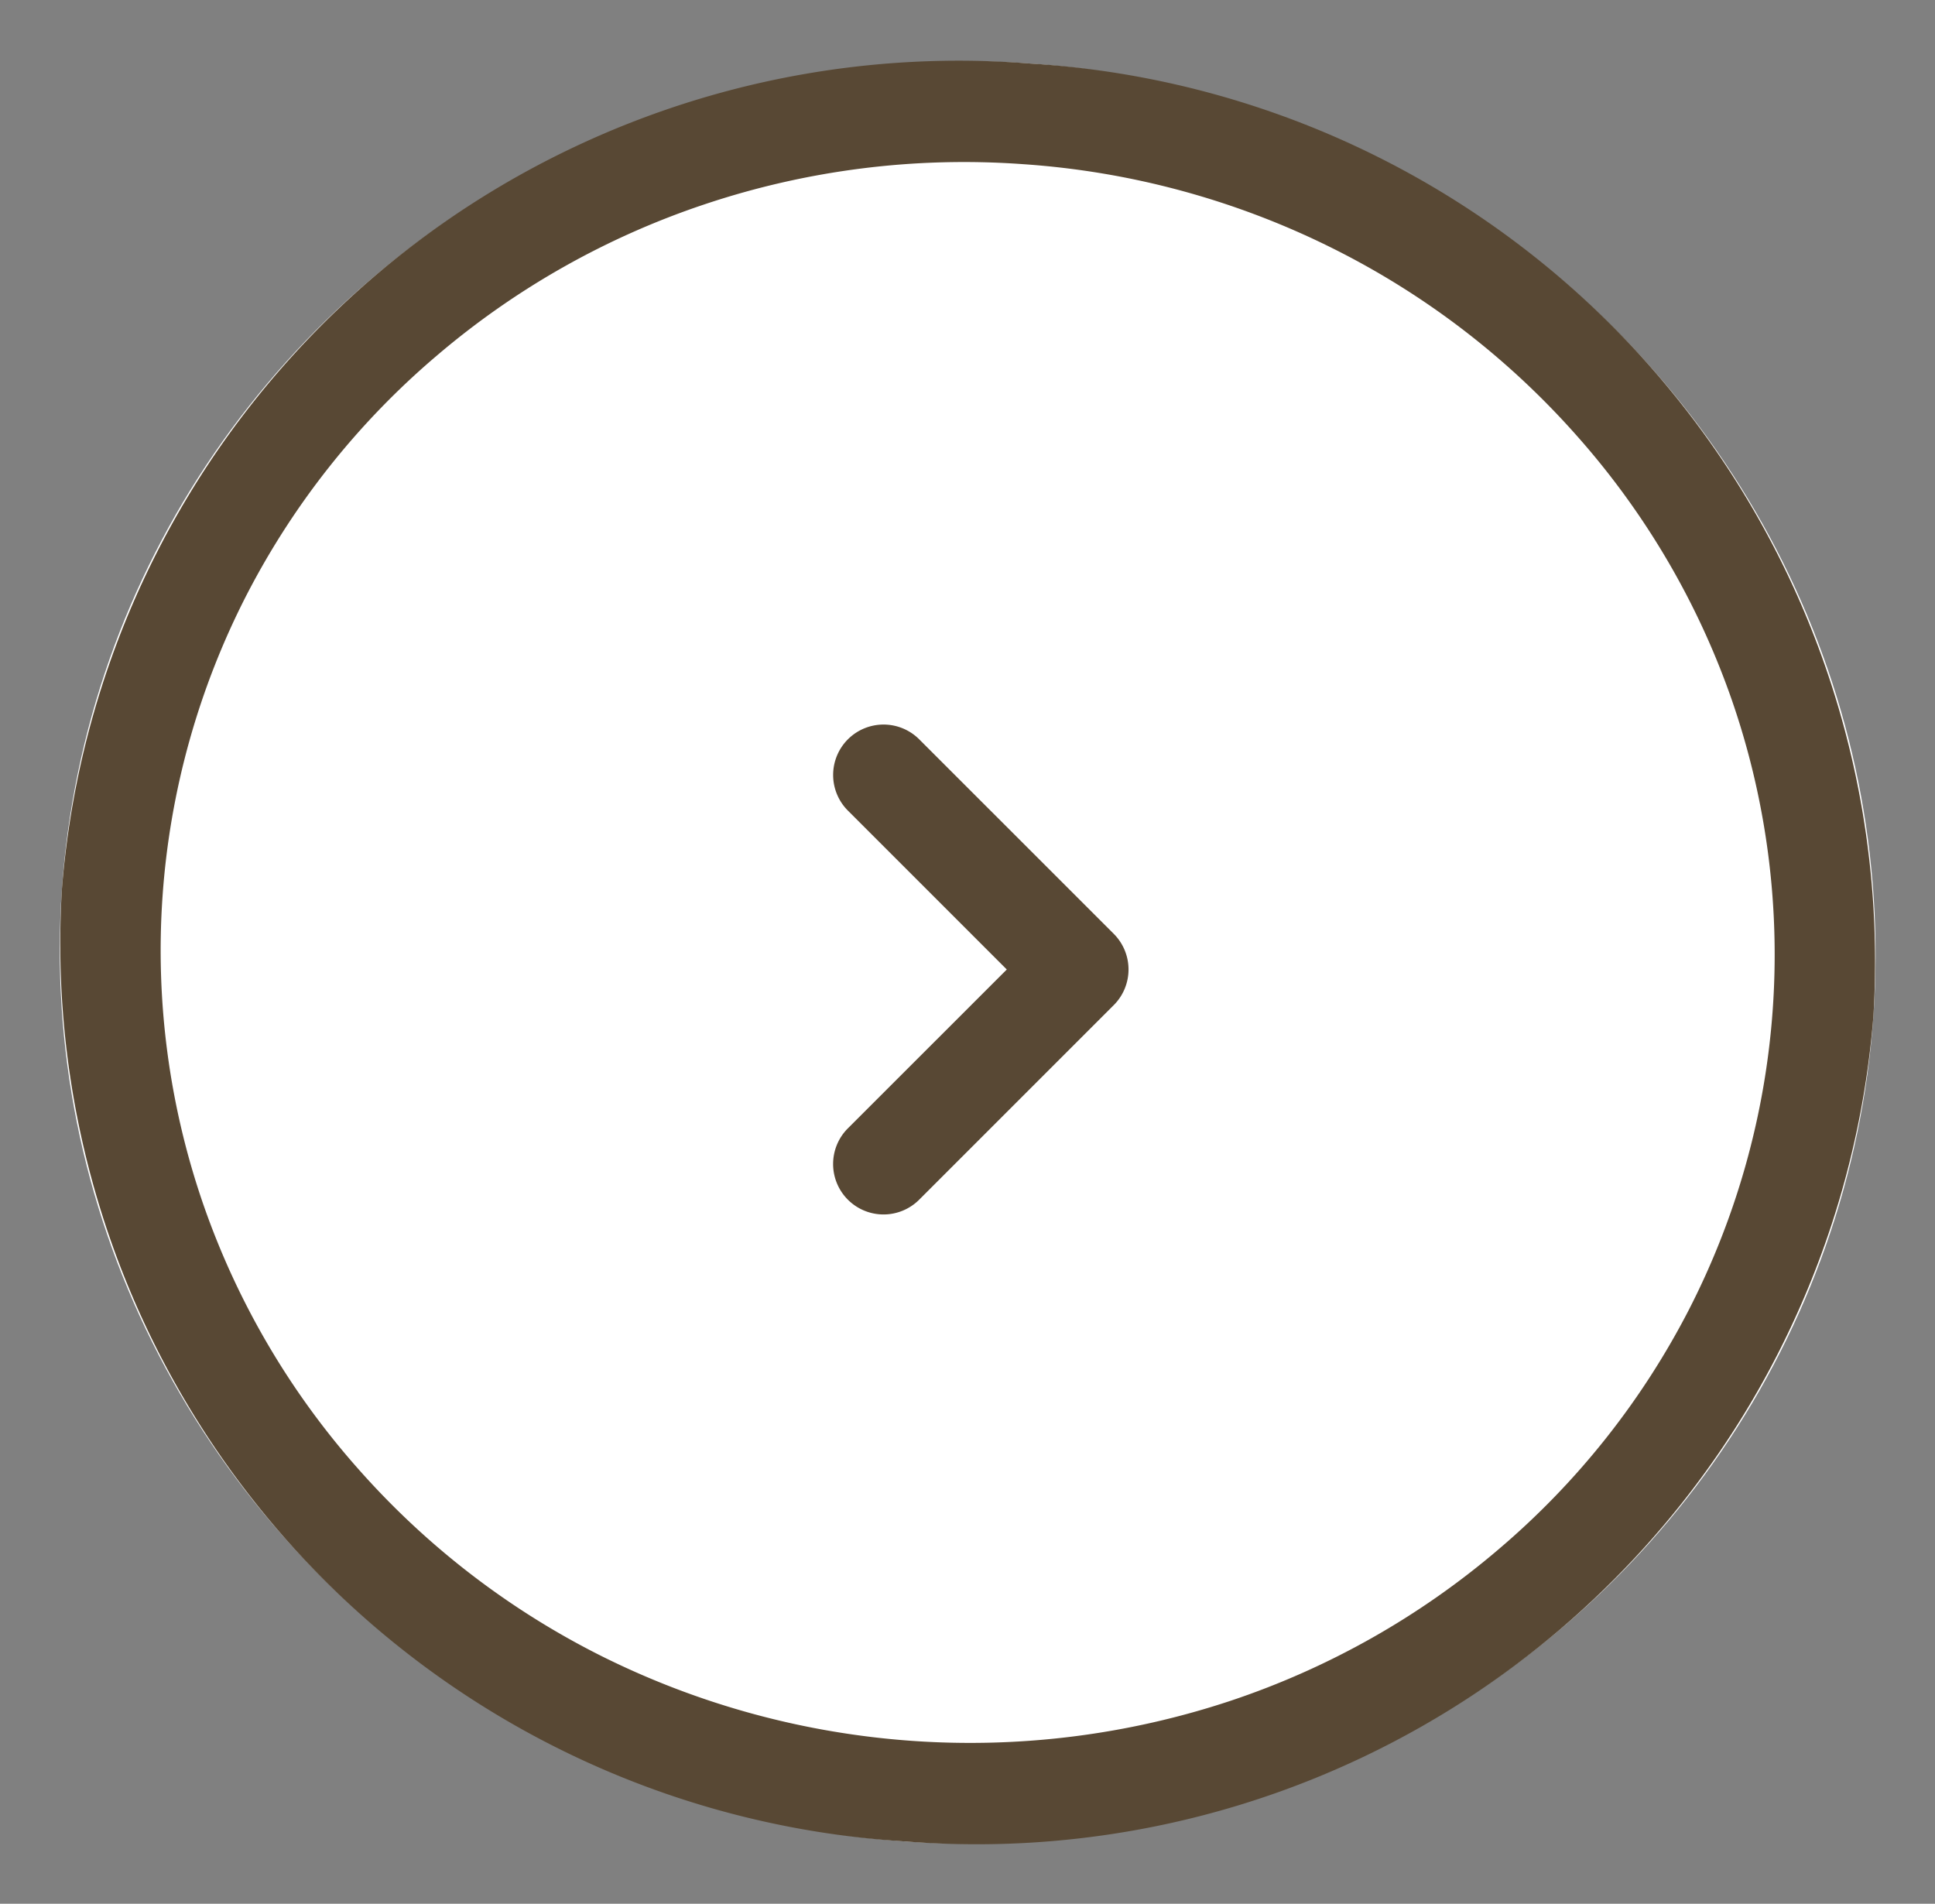
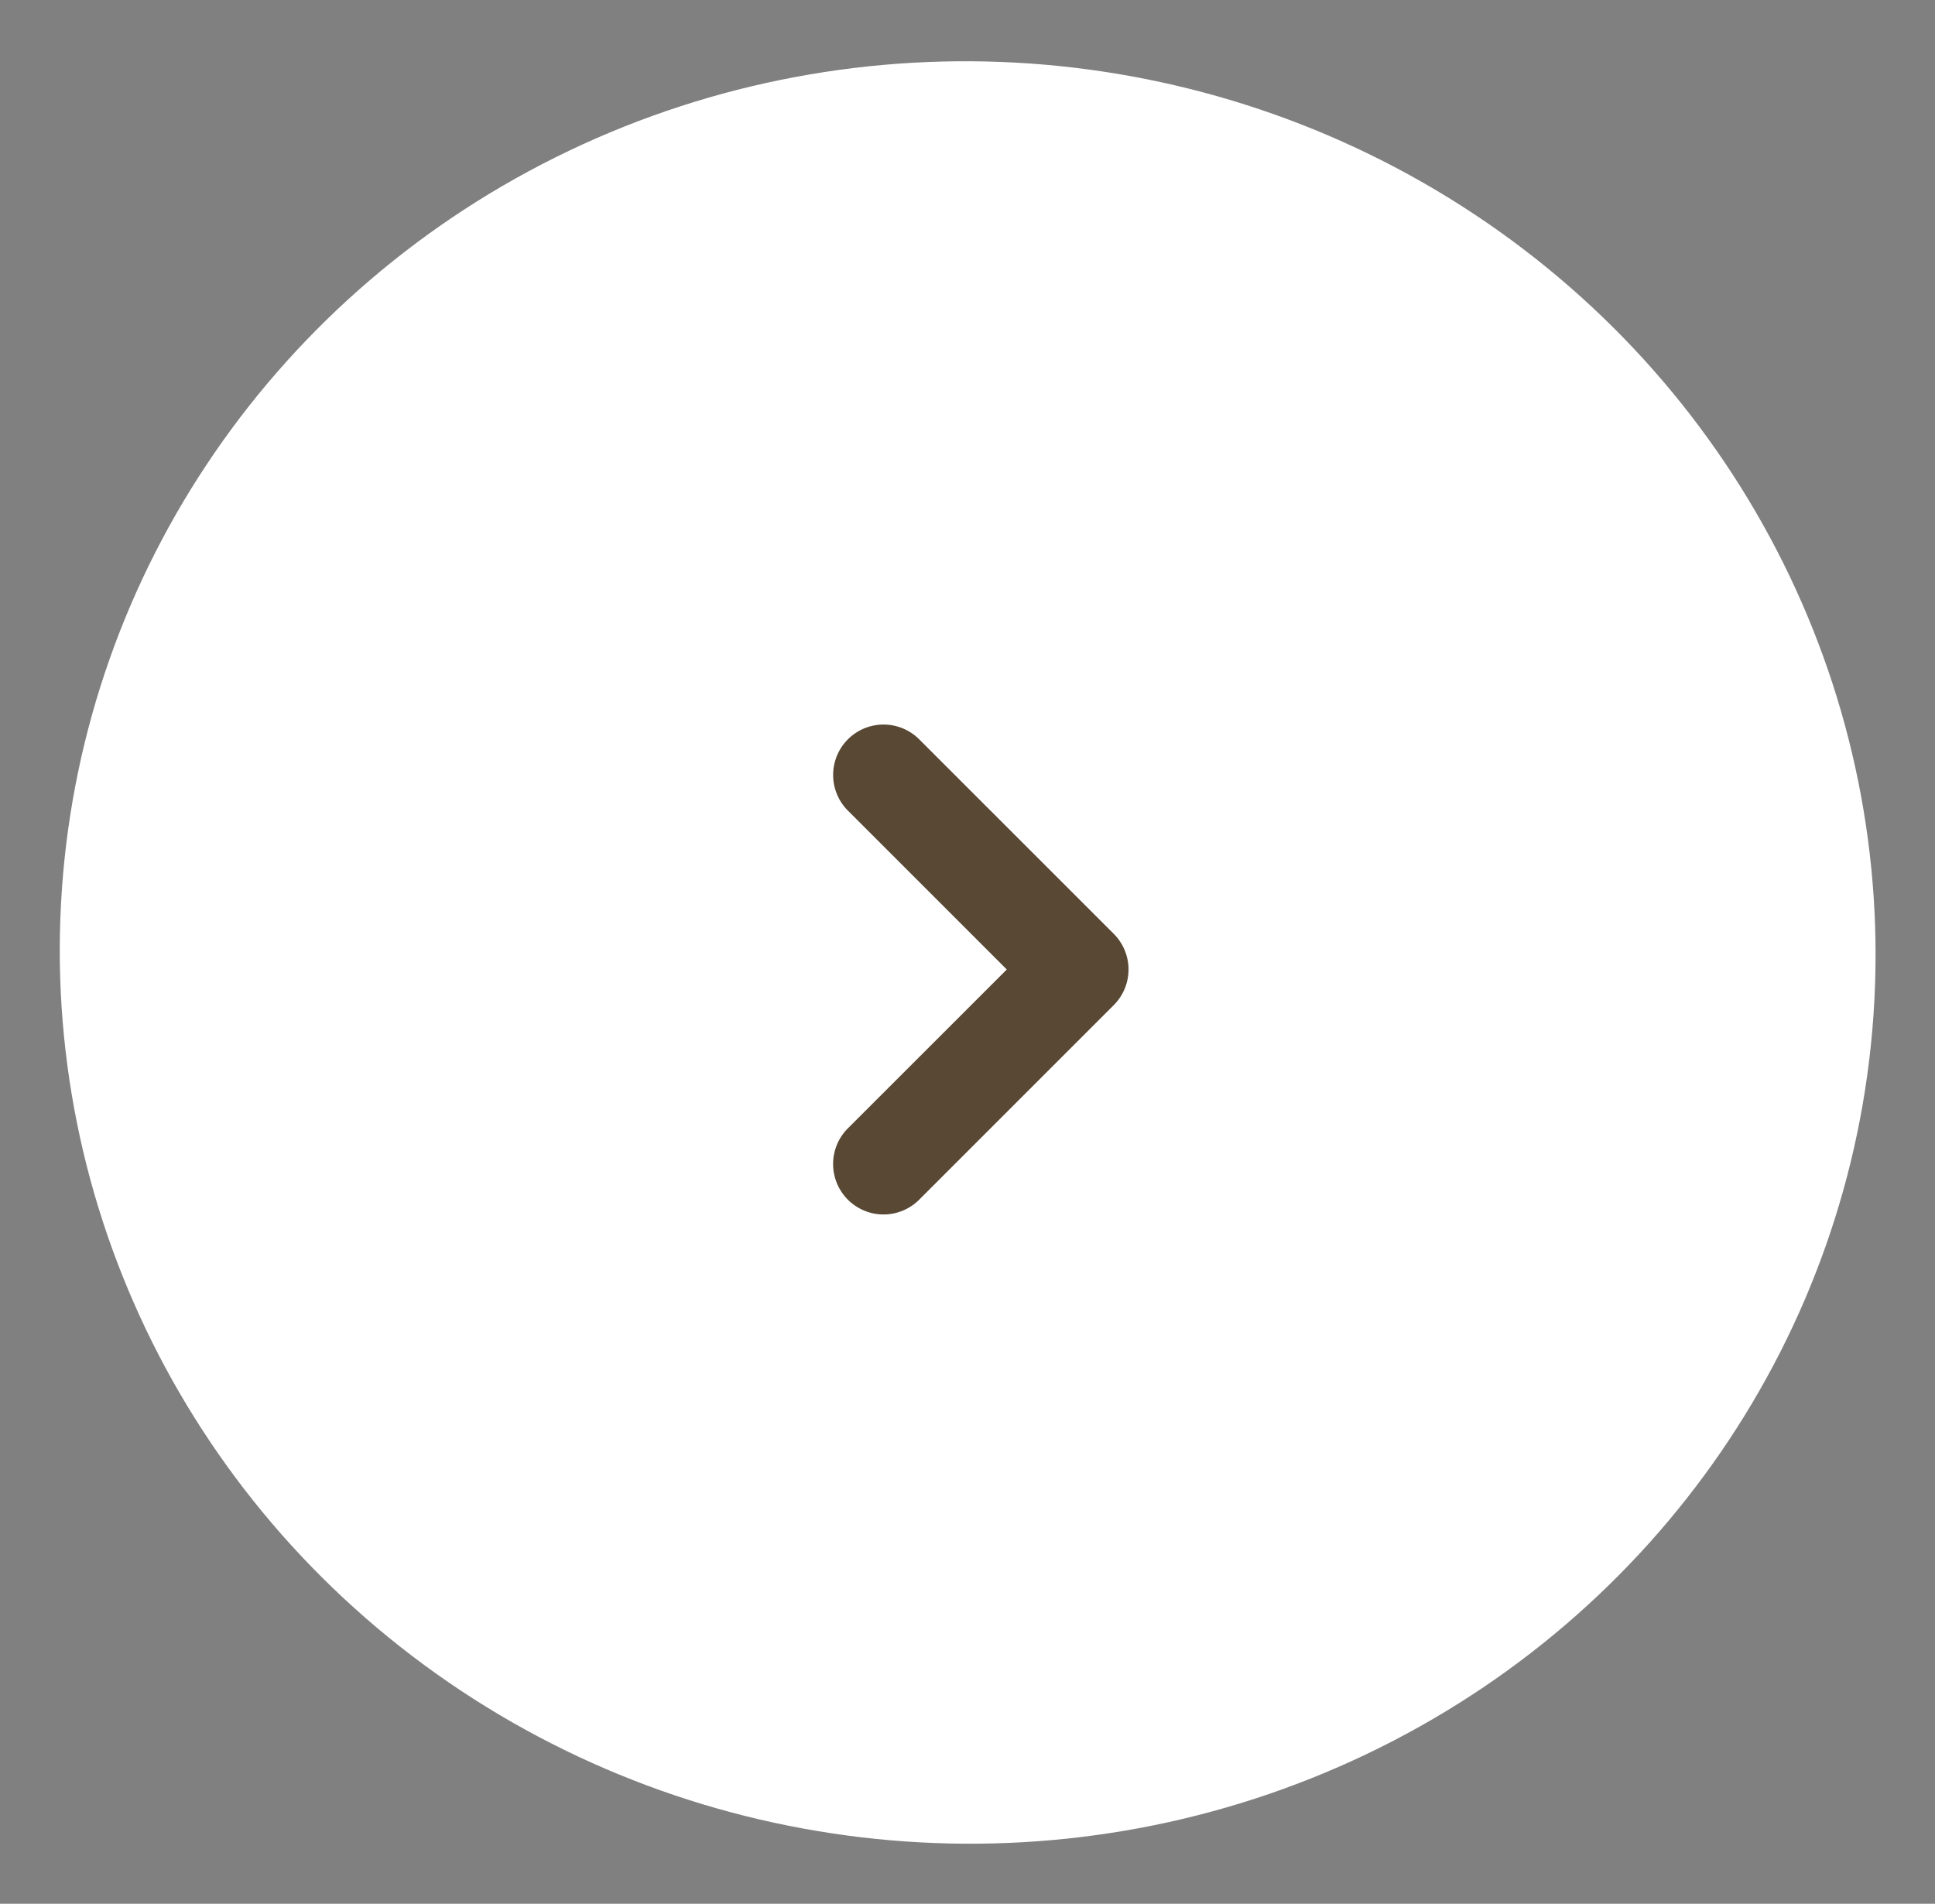
<svg xmlns="http://www.w3.org/2000/svg" width="57.566" height="56.638" viewBox="0 0 57.566 56.638">
  <rect x="0" y="0" width="57.566" height="56.638" fill="#808080" stroke="none" />
  <g transform="translate(-1533.217 -7824.181)">
    <ellipse cx="27" cy="26.5" rx="27" ry="26.5" transform="matrix(0.998, 0.07, -0.07, 0.998, 1536.914, 7824.181)" fill="#fff" />
-     <path d="M27,3a24.284,24.284,0,0,0-9.359,1.853A23.958,23.958,0,0,0,10.01,9.9a23.4,23.4,0,0,0-5.133,7.47,23.134,23.134,0,0,0,0,18.255A23.4,23.4,0,0,0,10.01,43.1a23.958,23.958,0,0,0,7.631,5.049,24.56,24.56,0,0,0,18.719,0A23.957,23.957,0,0,0,43.99,43.1a23.4,23.4,0,0,0,5.133-7.47,23.134,23.134,0,0,0,0-18.255A23.4,23.4,0,0,0,43.99,9.9a23.957,23.957,0,0,0-7.631-5.049A24.284,24.284,0,0,0,27,3m0-3A26.754,26.754,0,0,1,54,26.5,26.754,26.754,0,0,1,27,53,26.754,26.754,0,0,1,0,26.5,26.754,26.754,0,0,1,27,0Z" transform="matrix(0.998, 0.07, -0.07, 0.998, 1536.914, 7824.181)" fill="#584834" />
    <path d="M11.575,7.288a1.5,1.5,0,0,1-1.061-.439L5.788,2.121,1.061,6.848a1.5,1.5,0,0,1-2.121,0,1.5,1.5,0,0,1,0-2.121L4.727-1.061a1.5,1.5,0,0,1,2.121,0l5.788,5.788a1.5,1.5,0,0,1-1.061,2.561Z" transform="translate(1565.29 7847.236) rotate(90)" fill="#584834" />
  </g>
</svg>